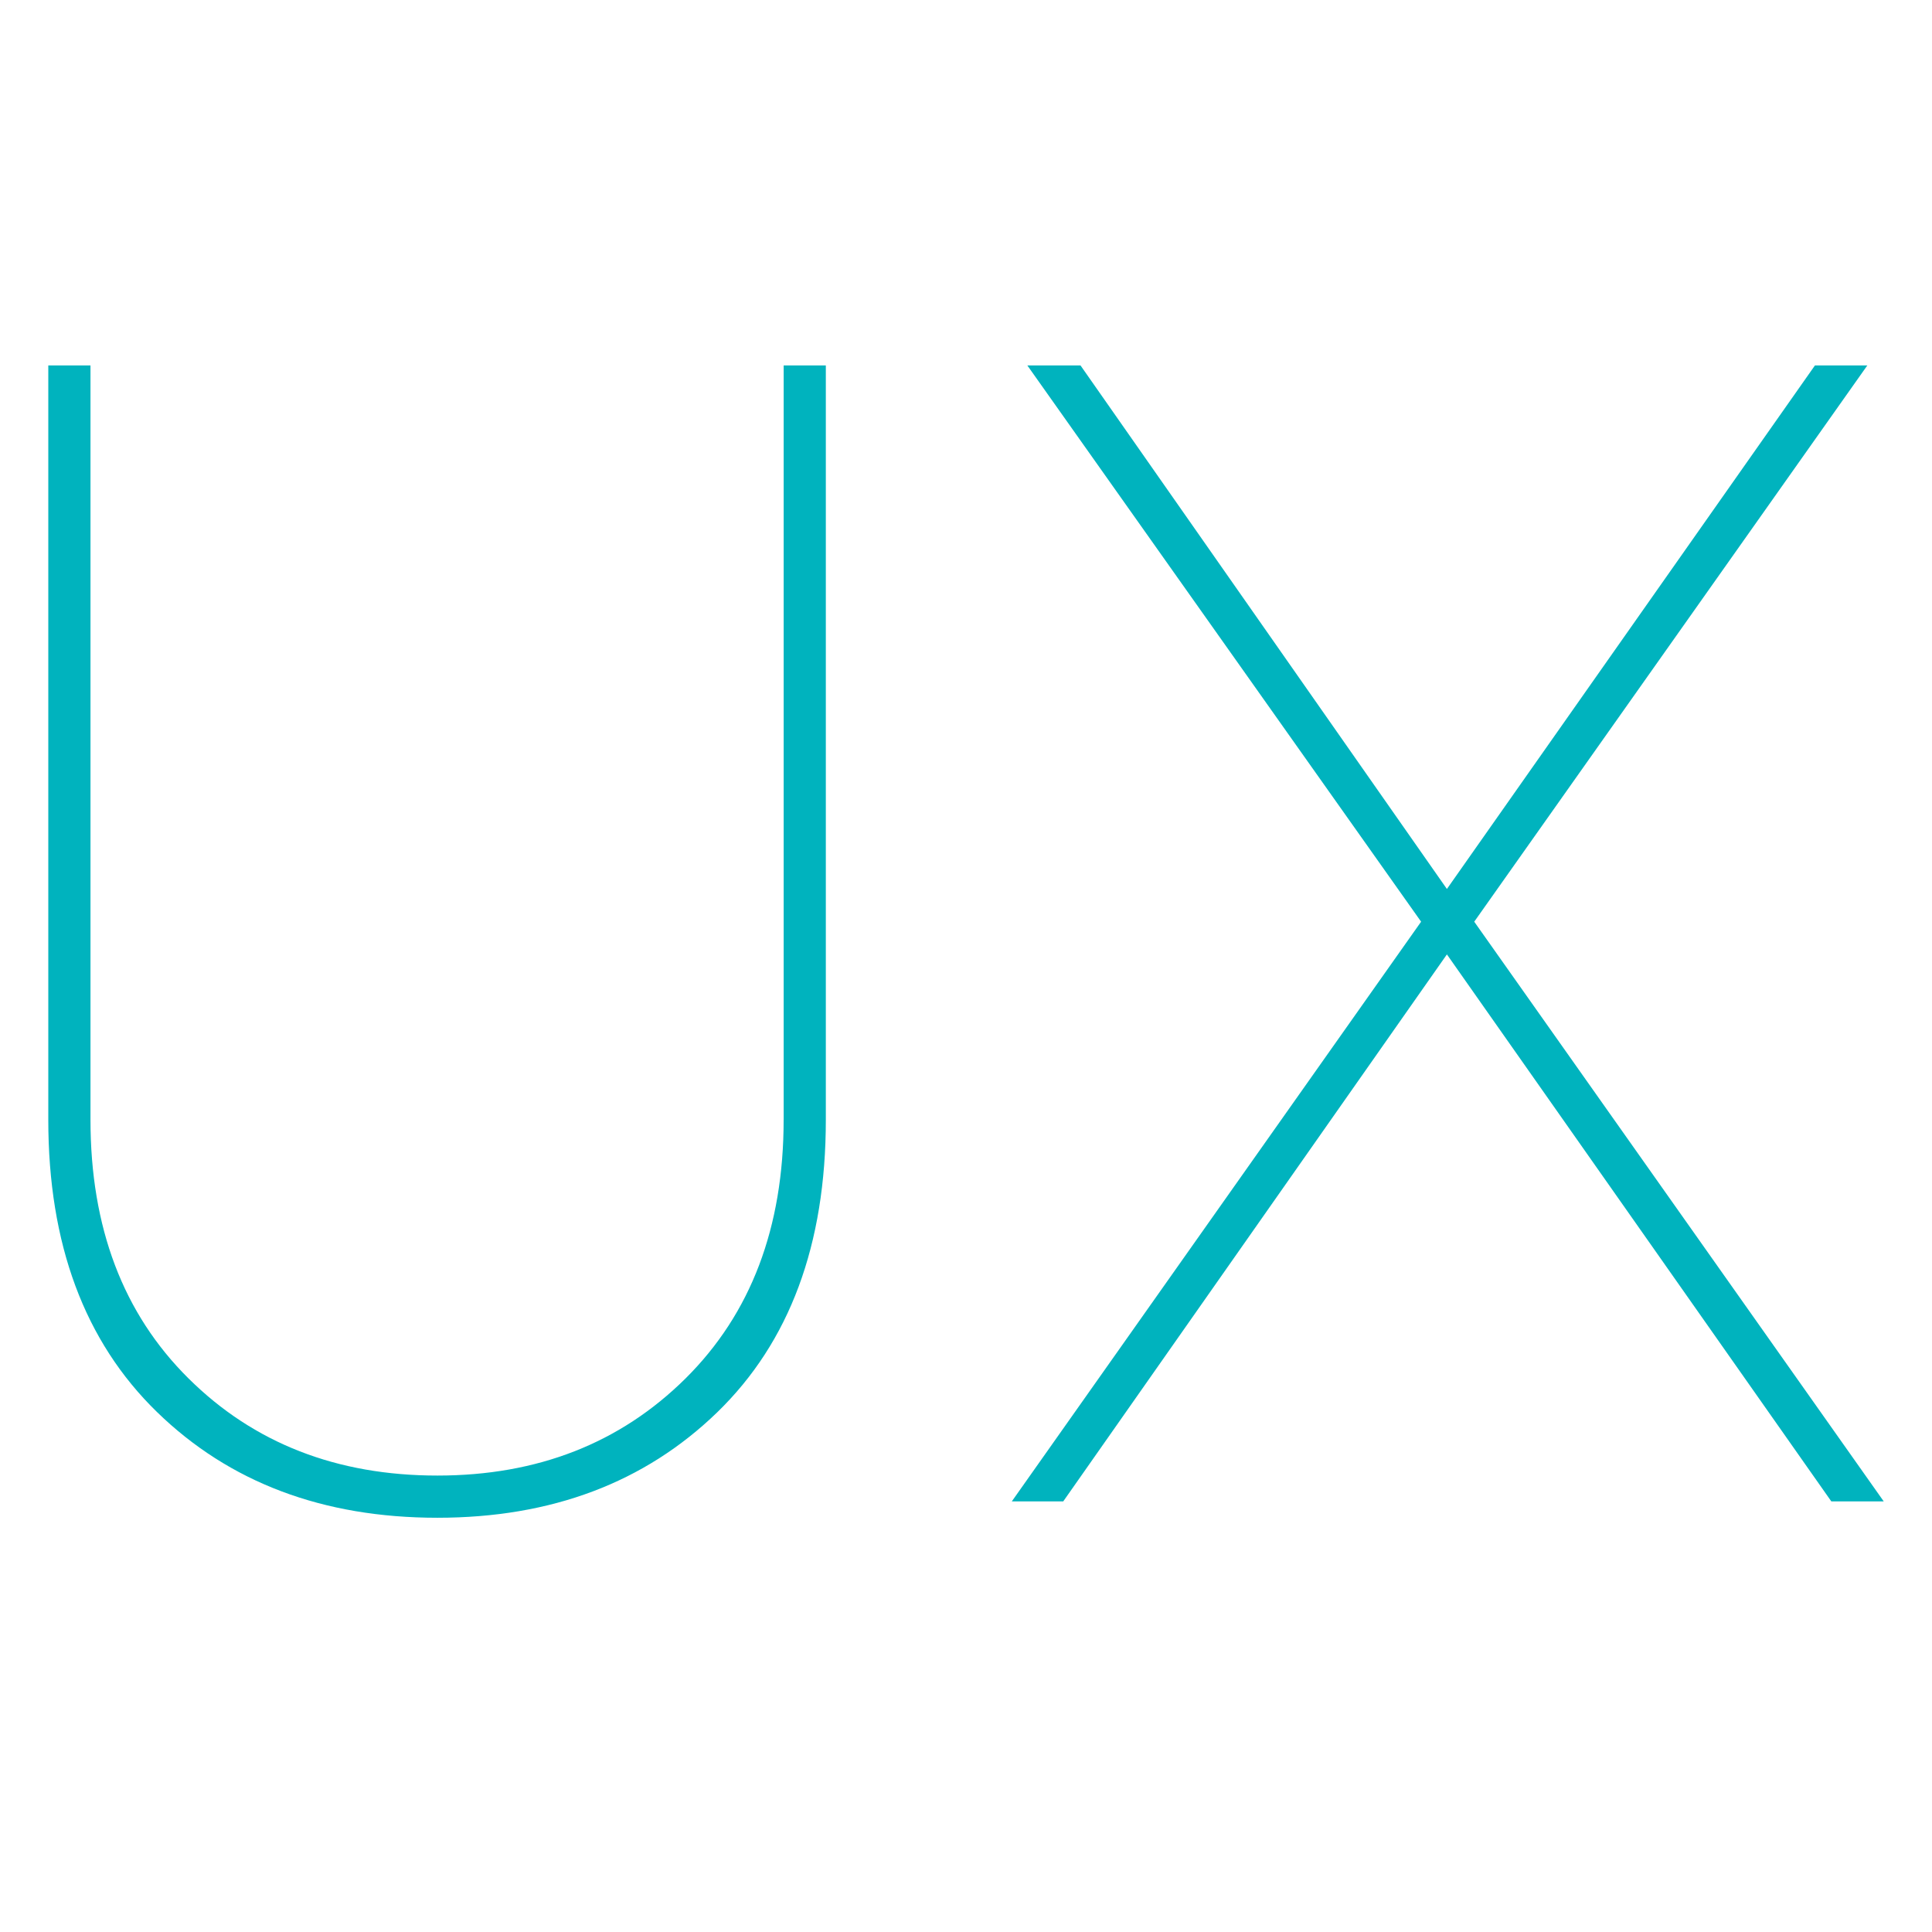
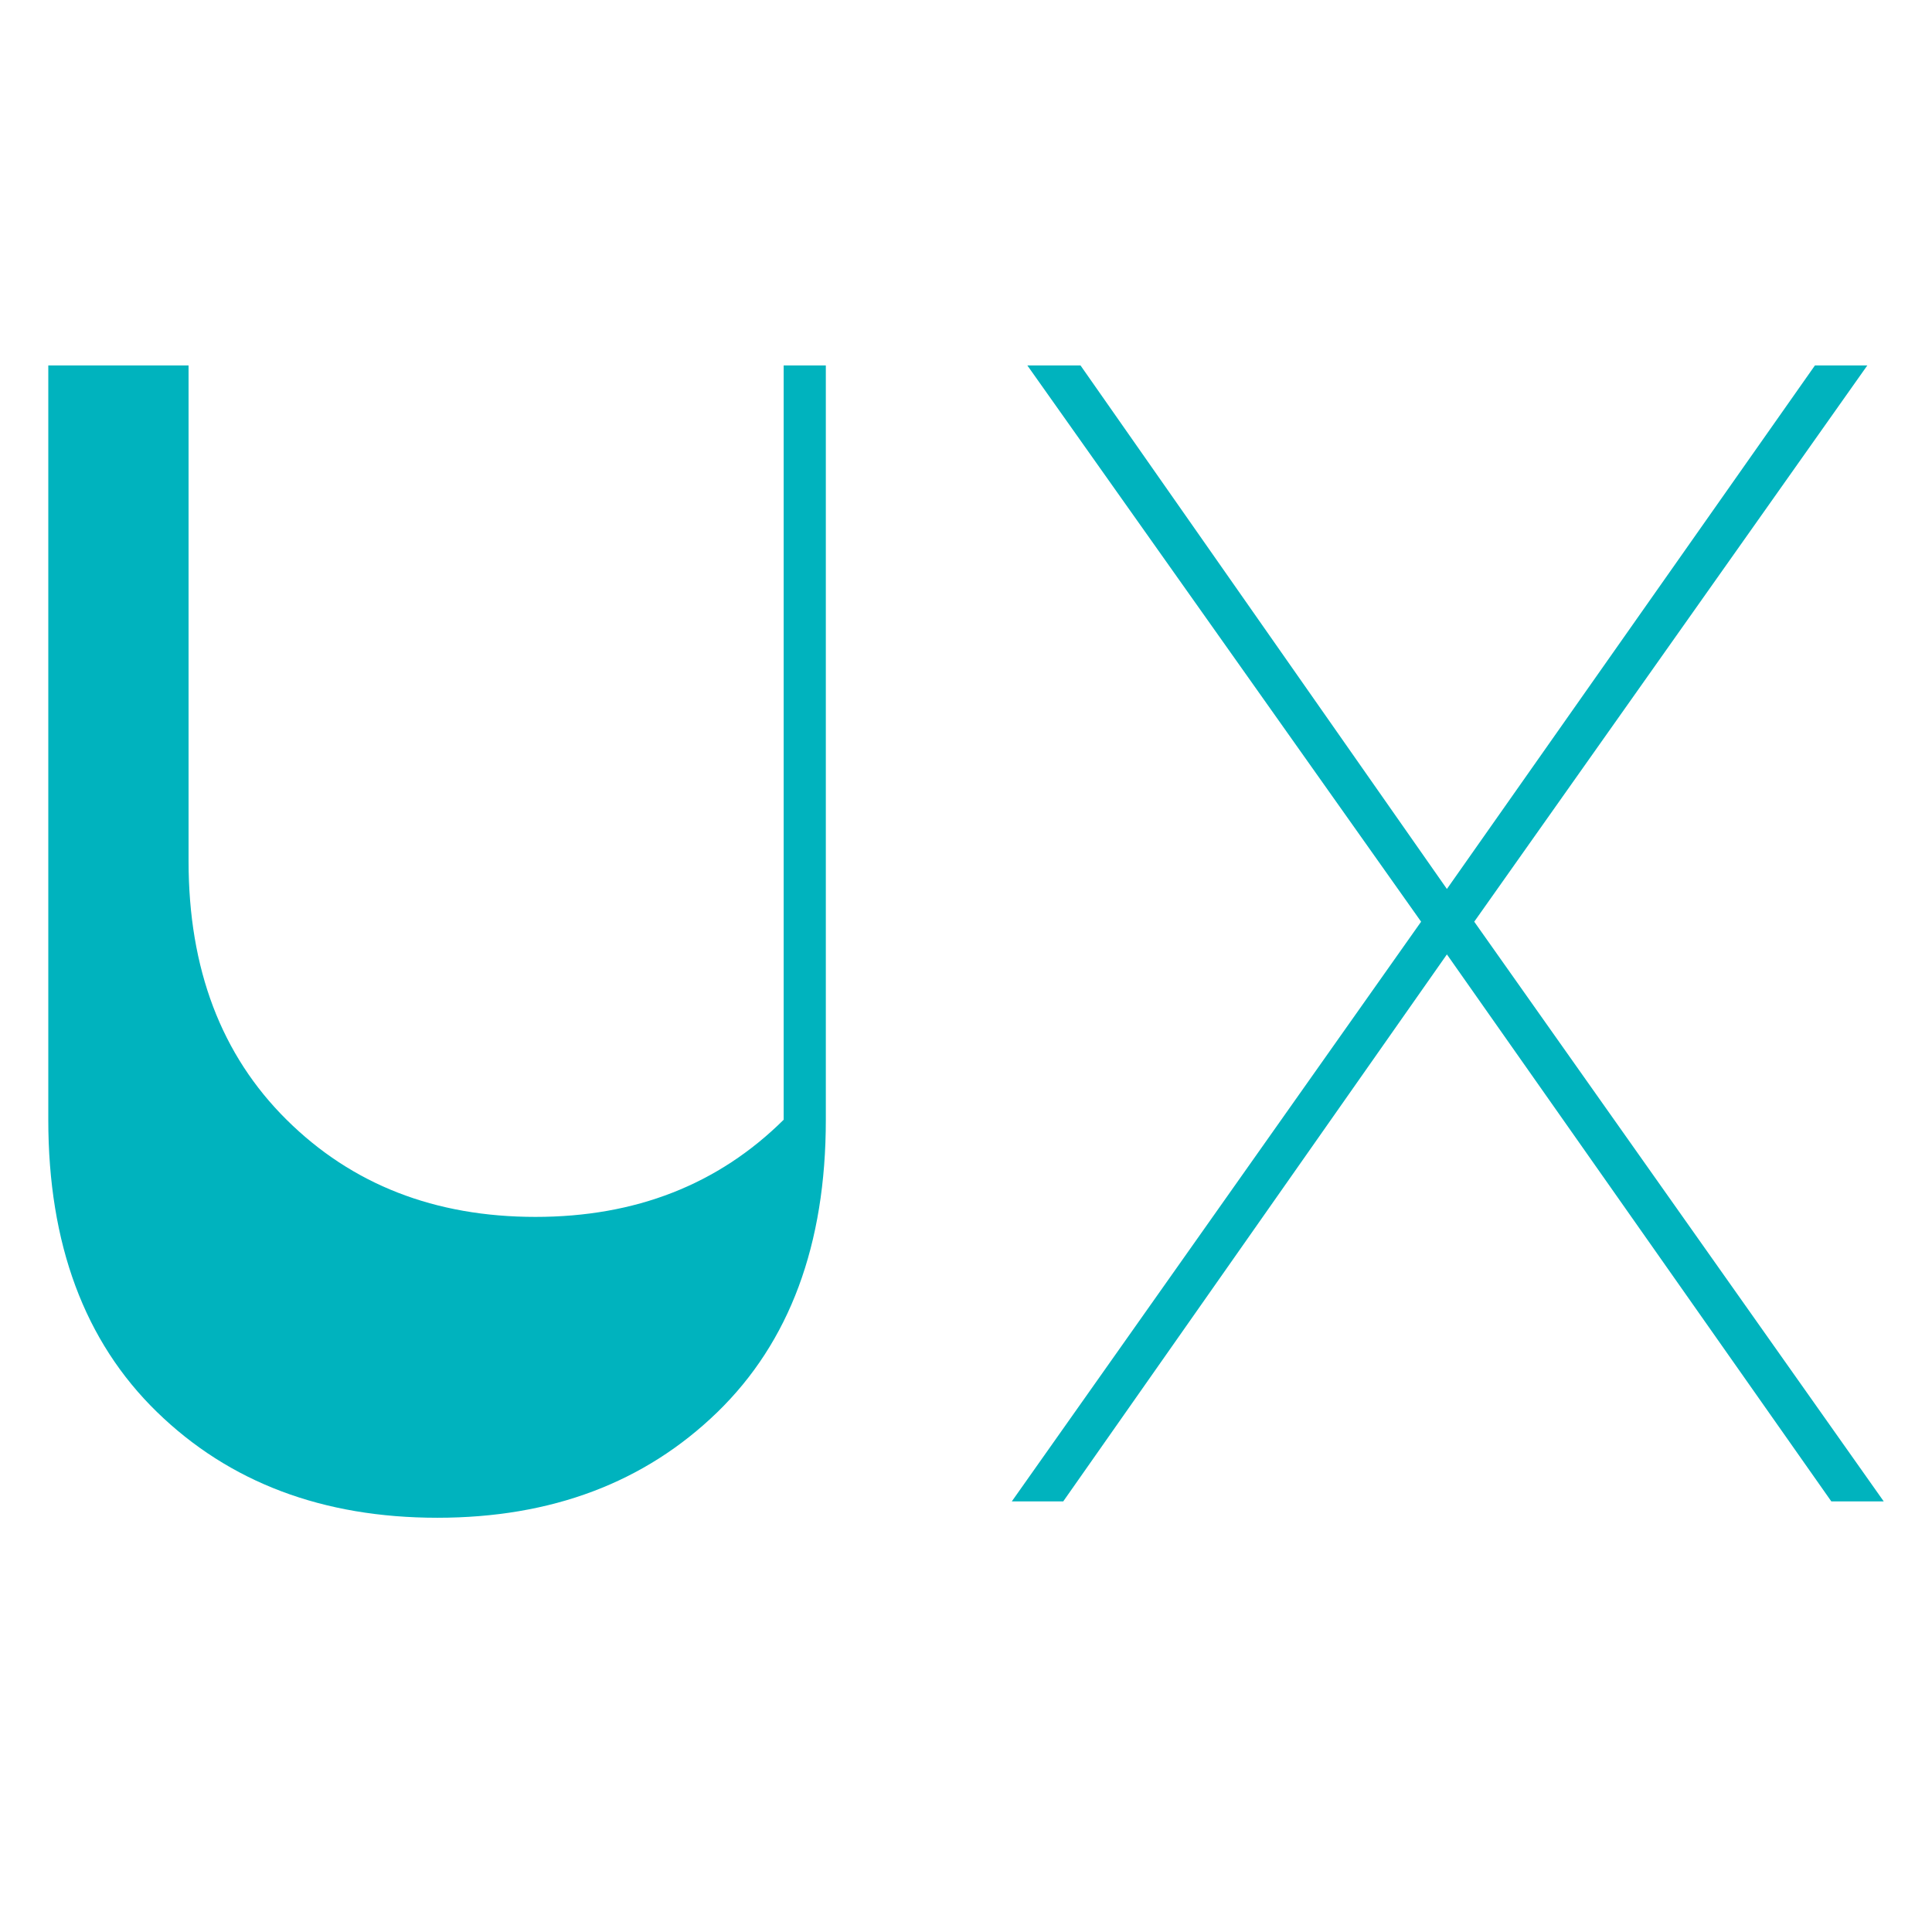
<svg xmlns="http://www.w3.org/2000/svg" version="1.1" id="Customer_Experience" x="0px" y="0px" width="56.69px" height="56.69px" viewBox="0 0 56.69 56.69" enable-background="new 0 0 56.69 56.69" xml:space="preserve">
  <g>
    <g>
-       <path fill="#00B3BE" d="M22.994,32.857c0,3.162-0.962,5.689-2.878,7.59c-1.92,1.902-4.346,2.85-7.281,2.85    c-2.95,0-5.384-0.947-7.303-2.85c-1.918-1.9-2.877-4.428-2.877-7.59V10.723H1.417v22.134c0,3.648,1.063,6.506,3.188,8.574    c2.124,2.068,4.869,3.104,8.23,3.104c3.347,0,6.083-1.033,8.21-3.094c2.122-2.059,3.187-4.916,3.187-8.584V10.723h-1.237V32.857z     M43.258,27.045l11.534-16.322h-1.537L42.456,26.085L31.705,10.723h-1.56l11.554,16.322l-12.01,17.01h1.509l11.258-16.05    l11.28,16.05h1.538L43.258,27.045z" />
+       <path fill="#00B3BE" d="M22.994,32.857c-1.92,1.902-4.346,2.85-7.281,2.85    c-2.95,0-5.384-0.947-7.303-2.85c-1.918-1.9-2.877-4.428-2.877-7.59V10.723H1.417v22.134c0,3.648,1.063,6.506,3.188,8.574    c2.124,2.068,4.869,3.104,8.23,3.104c3.347,0,6.083-1.033,8.21-3.094c2.122-2.059,3.187-4.916,3.187-8.584V10.723h-1.237V32.857z     M43.258,27.045l11.534-16.322h-1.537L42.456,26.085L31.705,10.723h-1.56l11.554,16.322l-12.01,17.01h1.509l11.258-16.05    l11.28,16.05h1.538L43.258,27.045z" />
    </g>
  </g>
</svg>